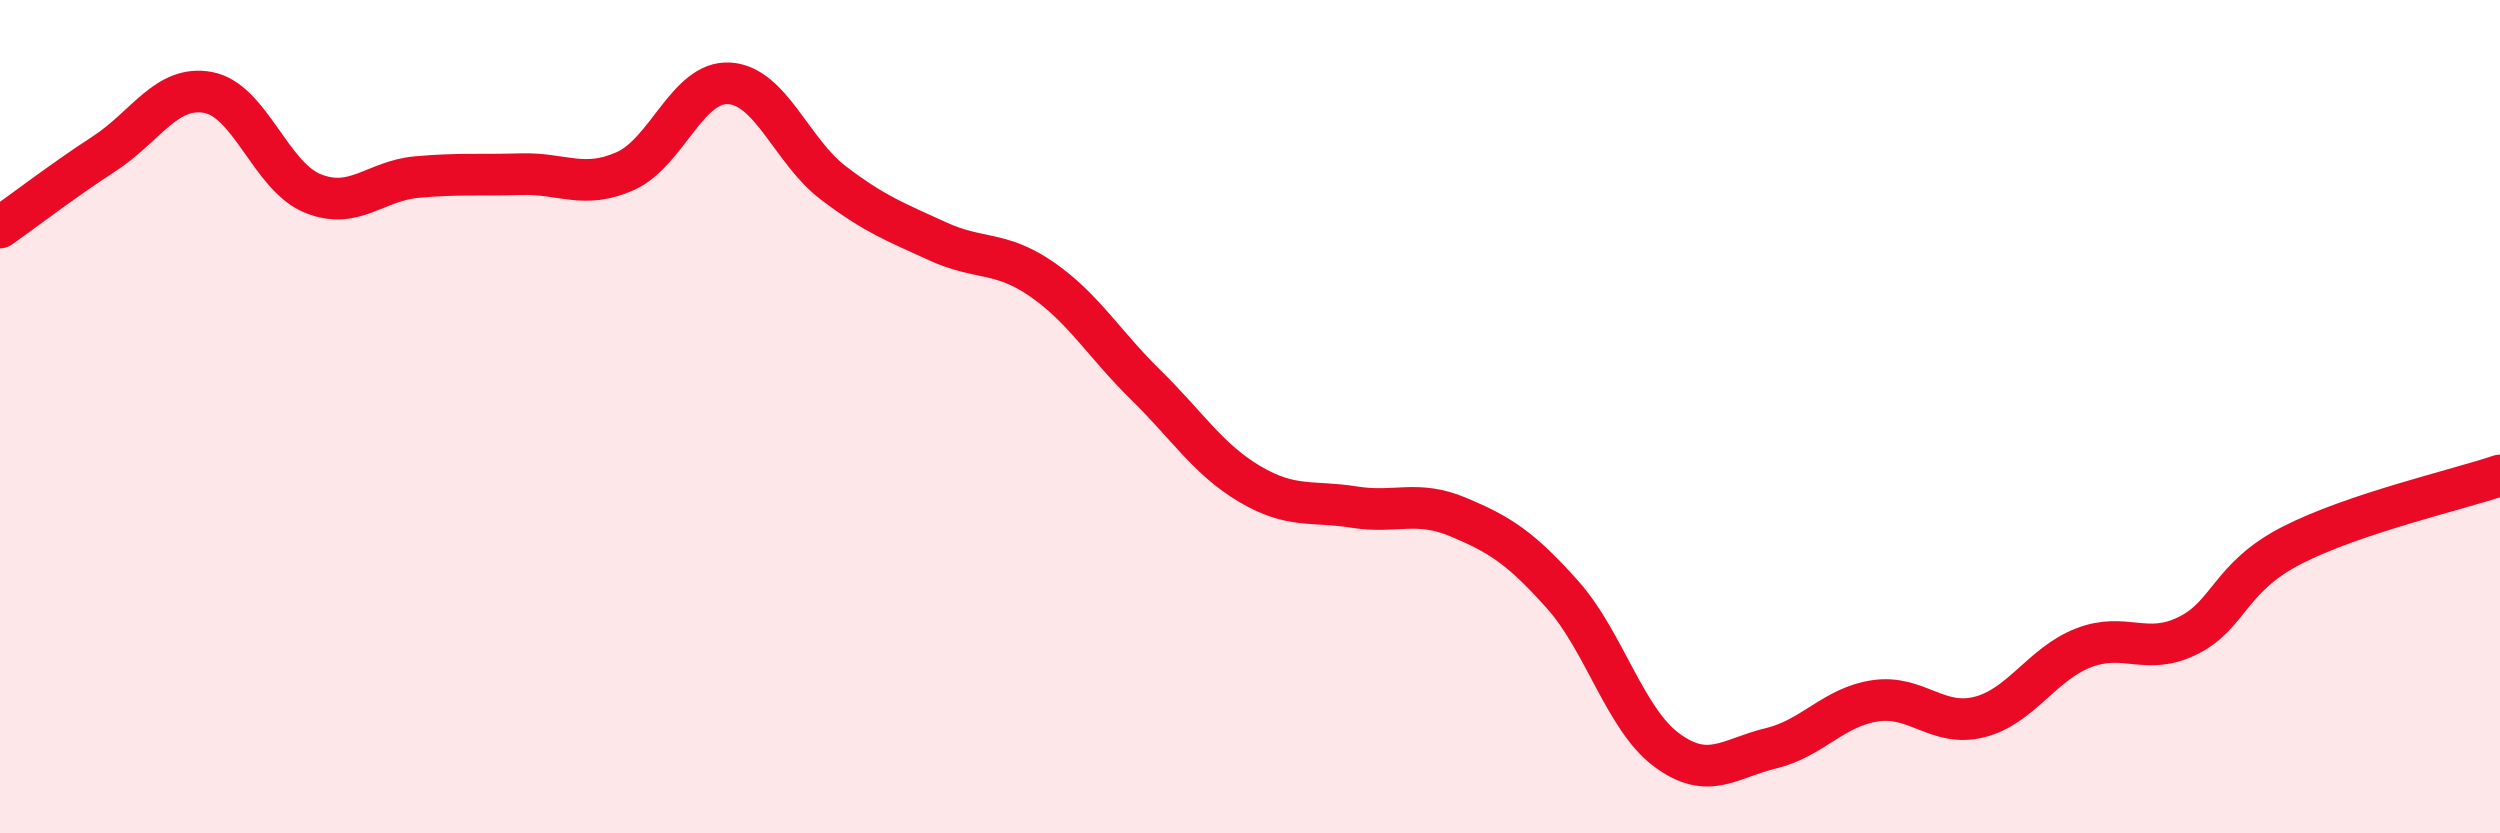
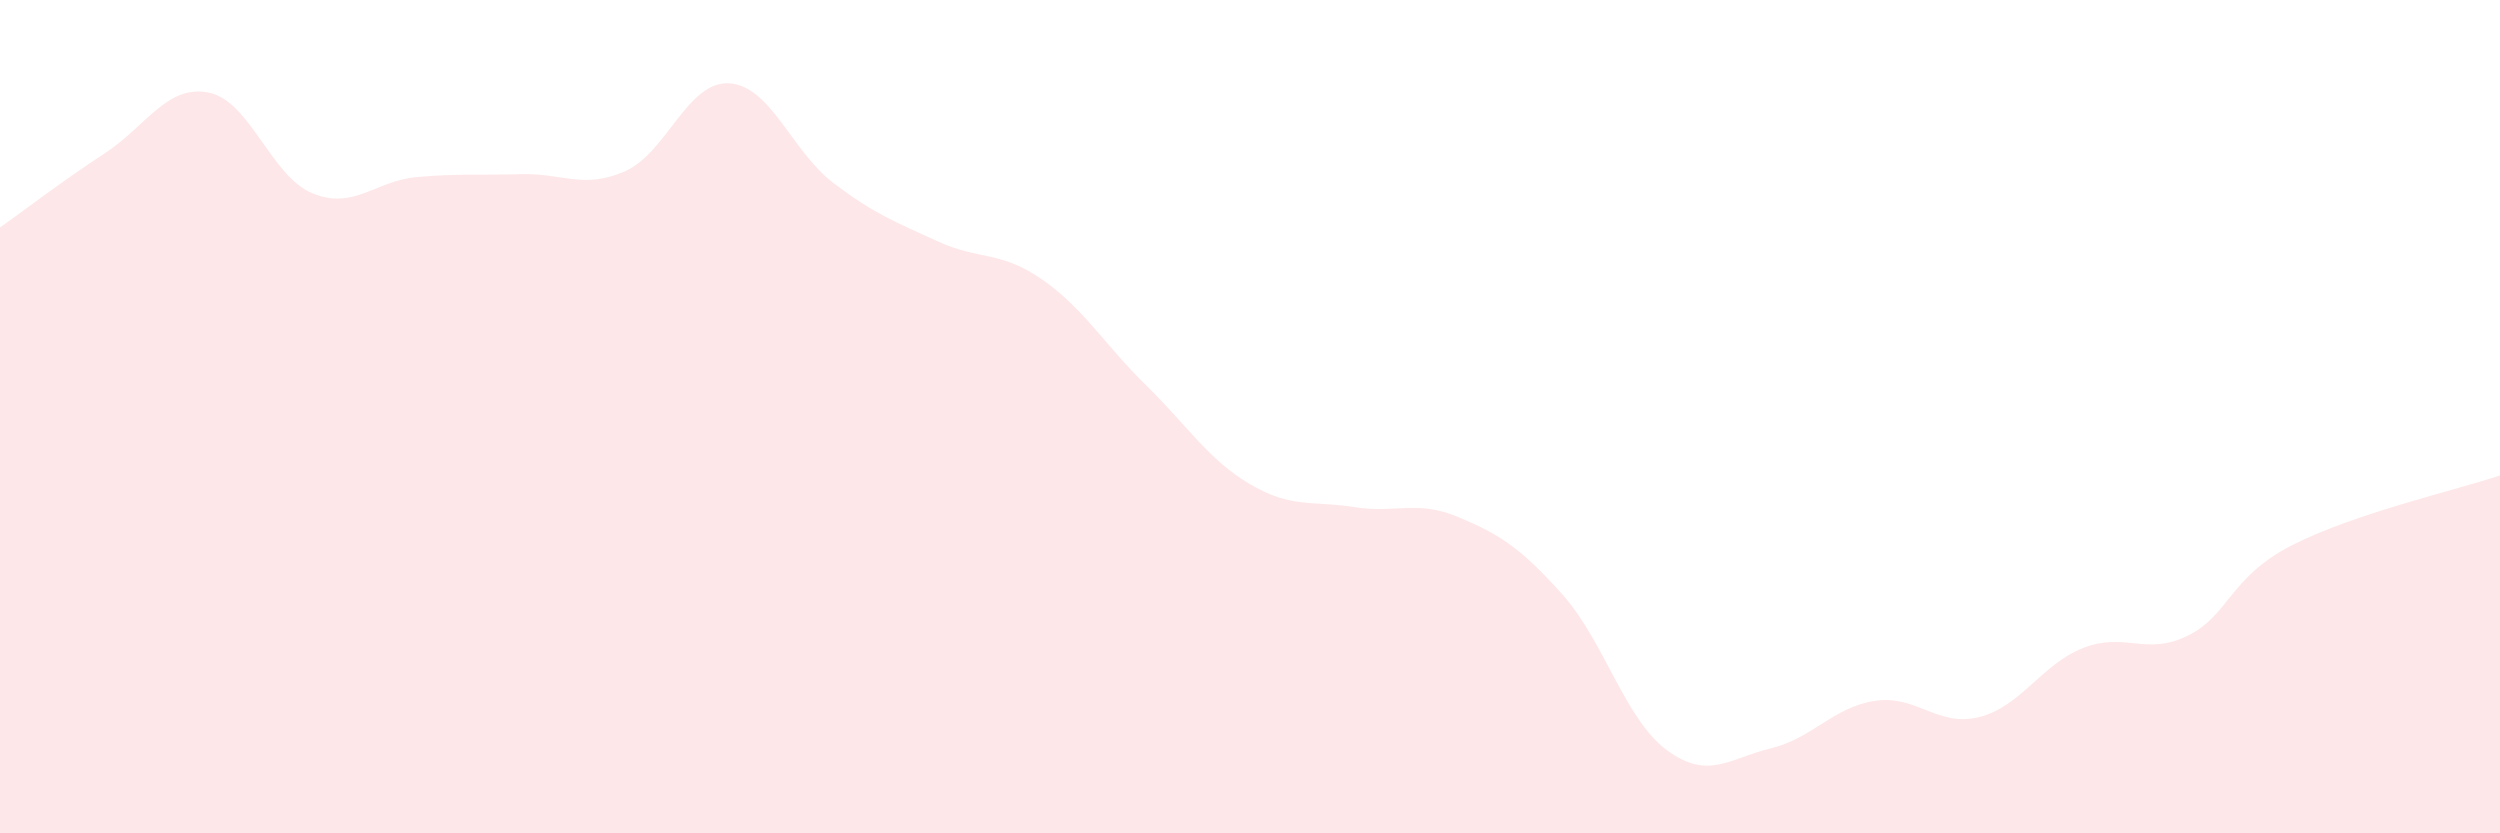
<svg xmlns="http://www.w3.org/2000/svg" width="60" height="20" viewBox="0 0 60 20">
  <path d="M 0,5.46 C 0.5,5.11 1.5,4.34 2.5,3.69 C 3.5,3.04 4,2.03 5,2.22 C 6,2.41 6.5,4.23 7.5,4.64 C 8.5,5.05 9,4.34 10,4.25 C 11,4.16 11.5,4.21 12.5,4.18 C 13.5,4.15 14,4.55 15,4.11 C 16,3.67 16.5,1.94 17.5,2 C 18.5,2.06 19,3.63 20,4.39 C 21,5.15 21.5,5.33 22.5,5.79 C 23.5,6.25 24,6.01 25,6.7 C 26,7.39 26.5,8.26 27.5,9.24 C 28.5,10.22 29,11.03 30,11.62 C 31,12.21 31.5,12.01 32.5,12.17 C 33.5,12.33 34,11.99 35,12.41 C 36,12.83 36.5,13.15 37.5,14.27 C 38.5,15.39 39,17.26 40,18 C 41,18.74 41.5,18.2 42.5,17.96 C 43.5,17.72 44,16.97 45,16.82 C 46,16.67 46.5,17.46 47.5,17.21 C 48.5,16.96 49,15.94 50,15.55 C 51,15.16 51.5,15.75 52.5,15.26 C 53.5,14.77 53.5,13.86 55,13.09 C 56.5,12.32 59,11.75 60,11.41L60 20L0 20Z" fill="#EB0A25" opacity="0.1" stroke-linecap="round" stroke-linejoin="round" />
-   <path d="M 0,5.46 C 0.5,5.11 1.5,4.34 2.5,3.69 C 3.5,3.04 4,2.03 5,2.22 C 6,2.41 6.5,4.23 7.5,4.64 C 8.5,5.05 9,4.34 10,4.25 C 11,4.16 11.5,4.21 12.5,4.18 C 13.5,4.15 14,4.55 15,4.11 C 16,3.67 16.5,1.94 17.5,2 C 18.5,2.06 19,3.63 20,4.39 C 21,5.15 21.5,5.33 22.5,5.79 C 23.5,6.25 24,6.01 25,6.7 C 26,7.39 26.5,8.26 27.5,9.24 C 28.5,10.22 29,11.03 30,11.62 C 31,12.21 31.5,12.01 32.5,12.17 C 33.5,12.33 34,11.99 35,12.41 C 36,12.83 36.5,13.15 37.5,14.27 C 38.5,15.39 39,17.26 40,18 C 41,18.74 41.5,18.2 42.5,17.96 C 43.5,17.72 44,16.97 45,16.82 C 46,16.67 46.5,17.46 47.5,17.21 C 48.5,16.96 49,15.94 50,15.55 C 51,15.16 51.5,15.75 52.5,15.26 C 53.5,14.77 53.5,13.86 55,13.09 C 56.5,12.32 59,11.75 60,11.41" stroke="#EB0A25" stroke-width="1" fill="none" stroke-linecap="round" stroke-linejoin="round" />
</svg>